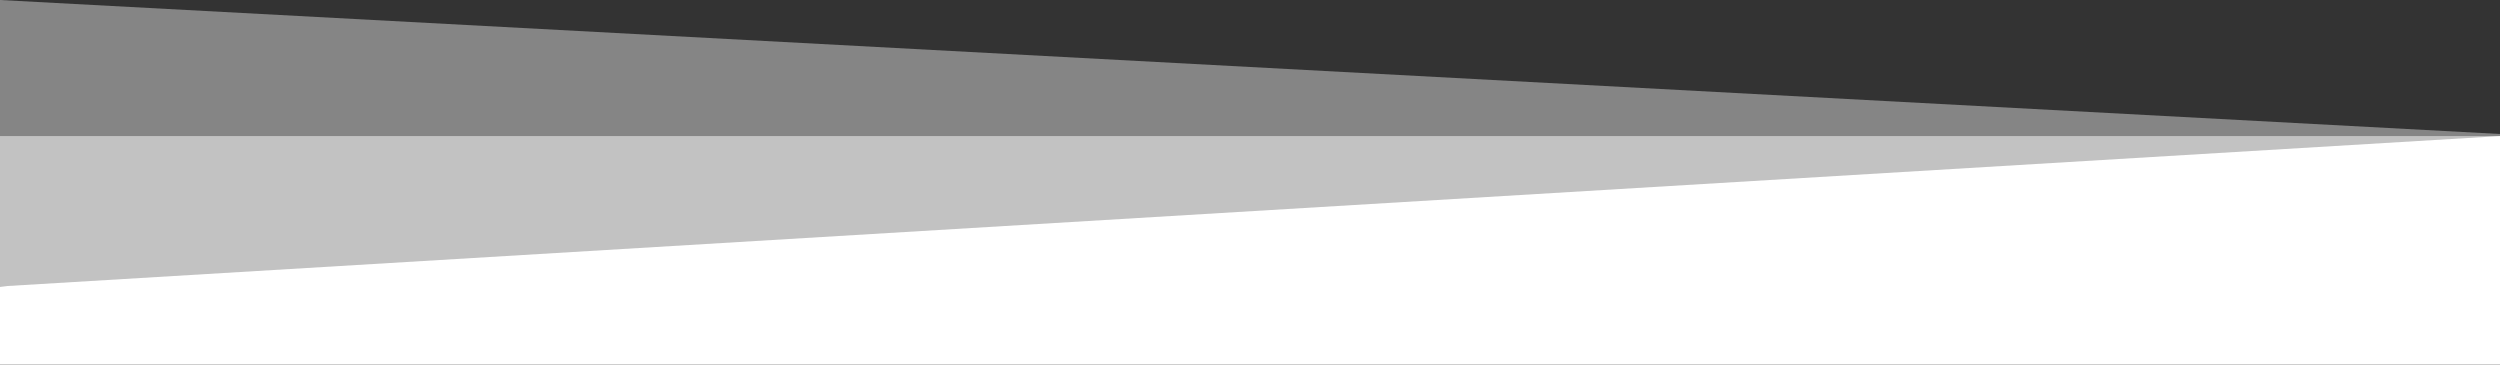
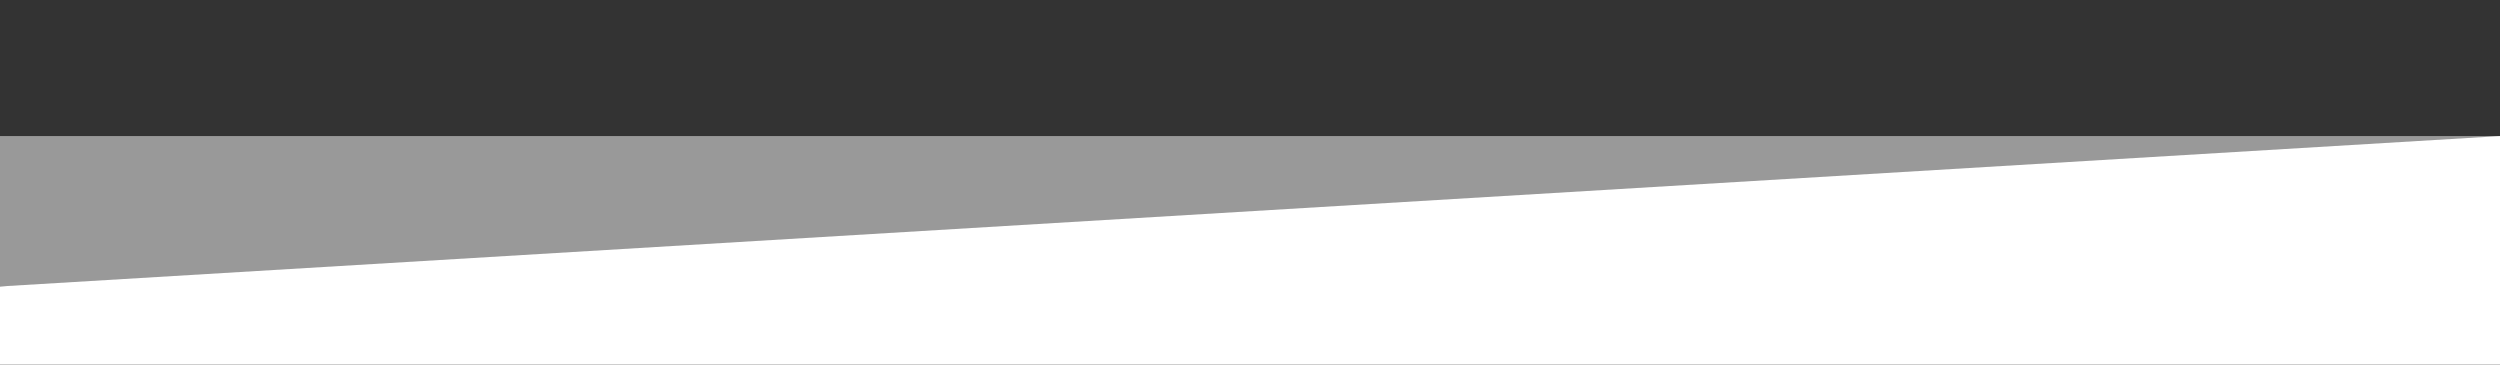
<svg xmlns="http://www.w3.org/2000/svg" width="1200" height="175" viewBox="0 0 1200 175" fill="none">
  <rect x="0" y="0" width="1200" height="175" fill="#333333" stroke="none" />
-   <path opacity="0.4" d="M-0.001 137.5L-0.001 0L1200 64.314L1200 137.5L-0.001 137.5Z" fill="white" />
  <path opacity="0.5" d="M-0.001 137.5L-0.001 65.312L1200 65.312L1200 137.5L-0.001 137.5Z" fill="white" />
-   <path d="M1200 175L1200 65.312L-0.001 137.5L-0.001 175L1200 175Z" fill="white" />
+   <path d="M1200 175L1200 65.312L-0.001 137.5L-0.001 175L1200 175" fill="white" />
</svg>